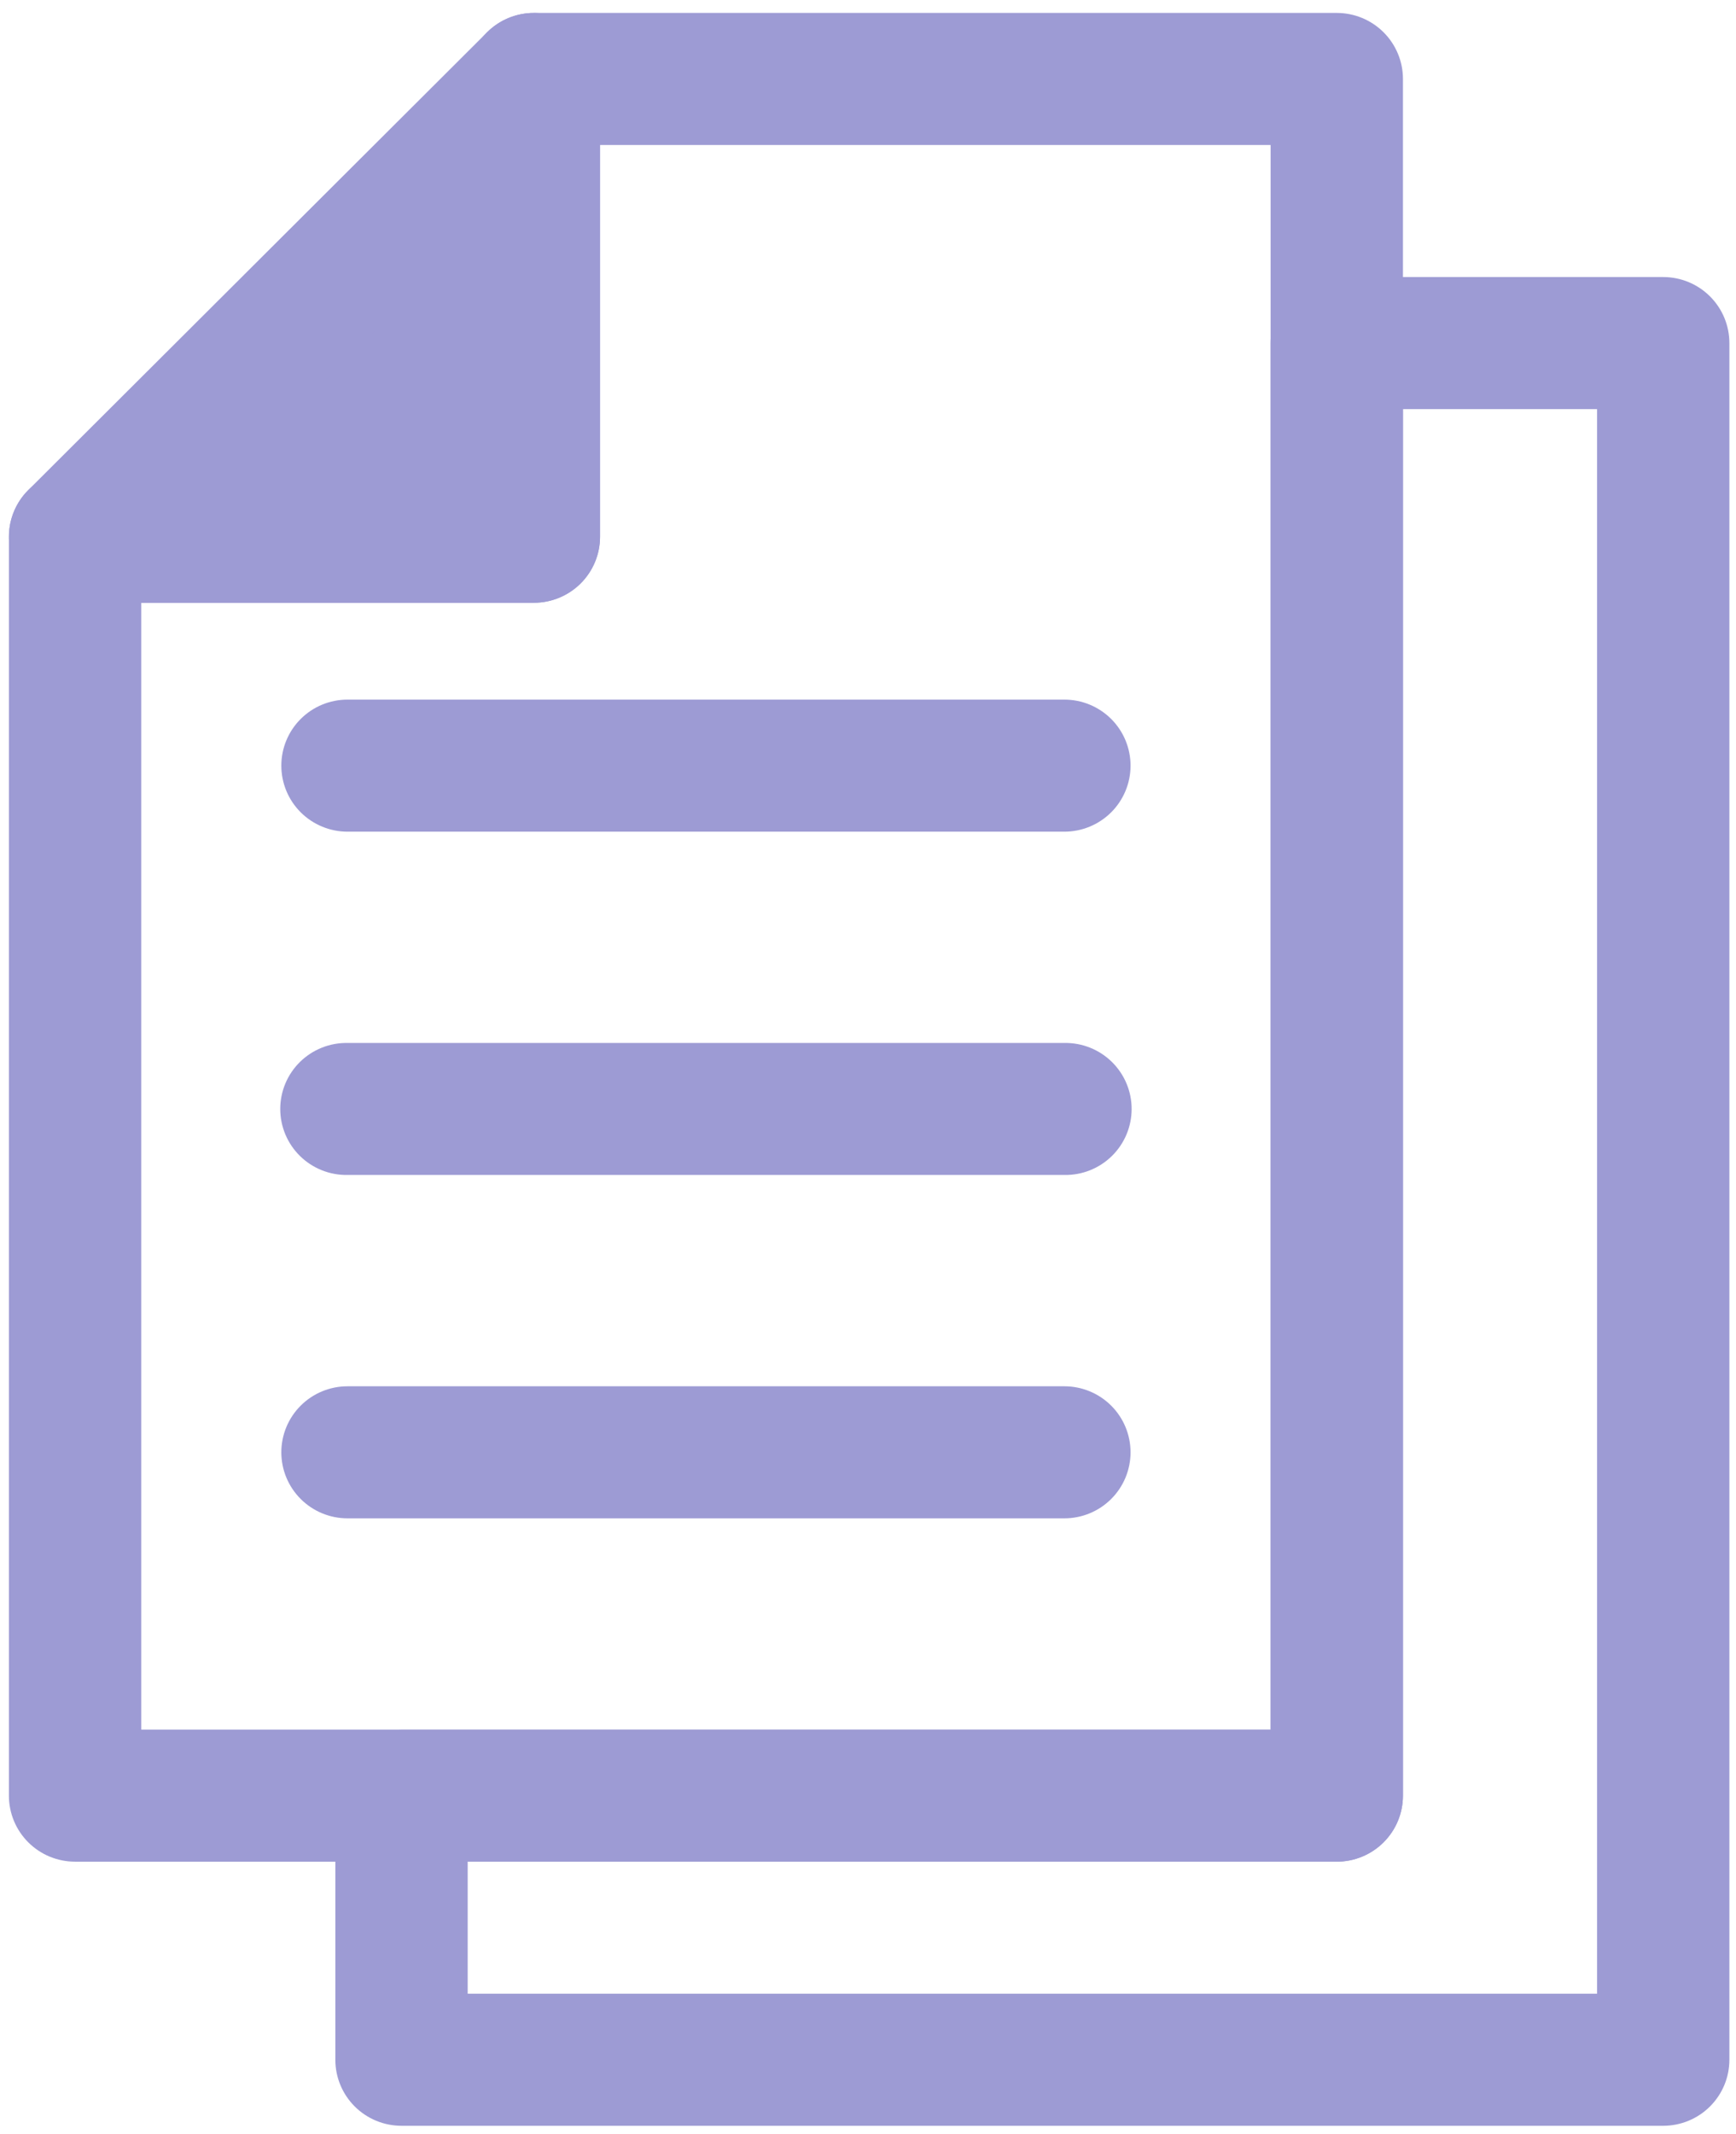
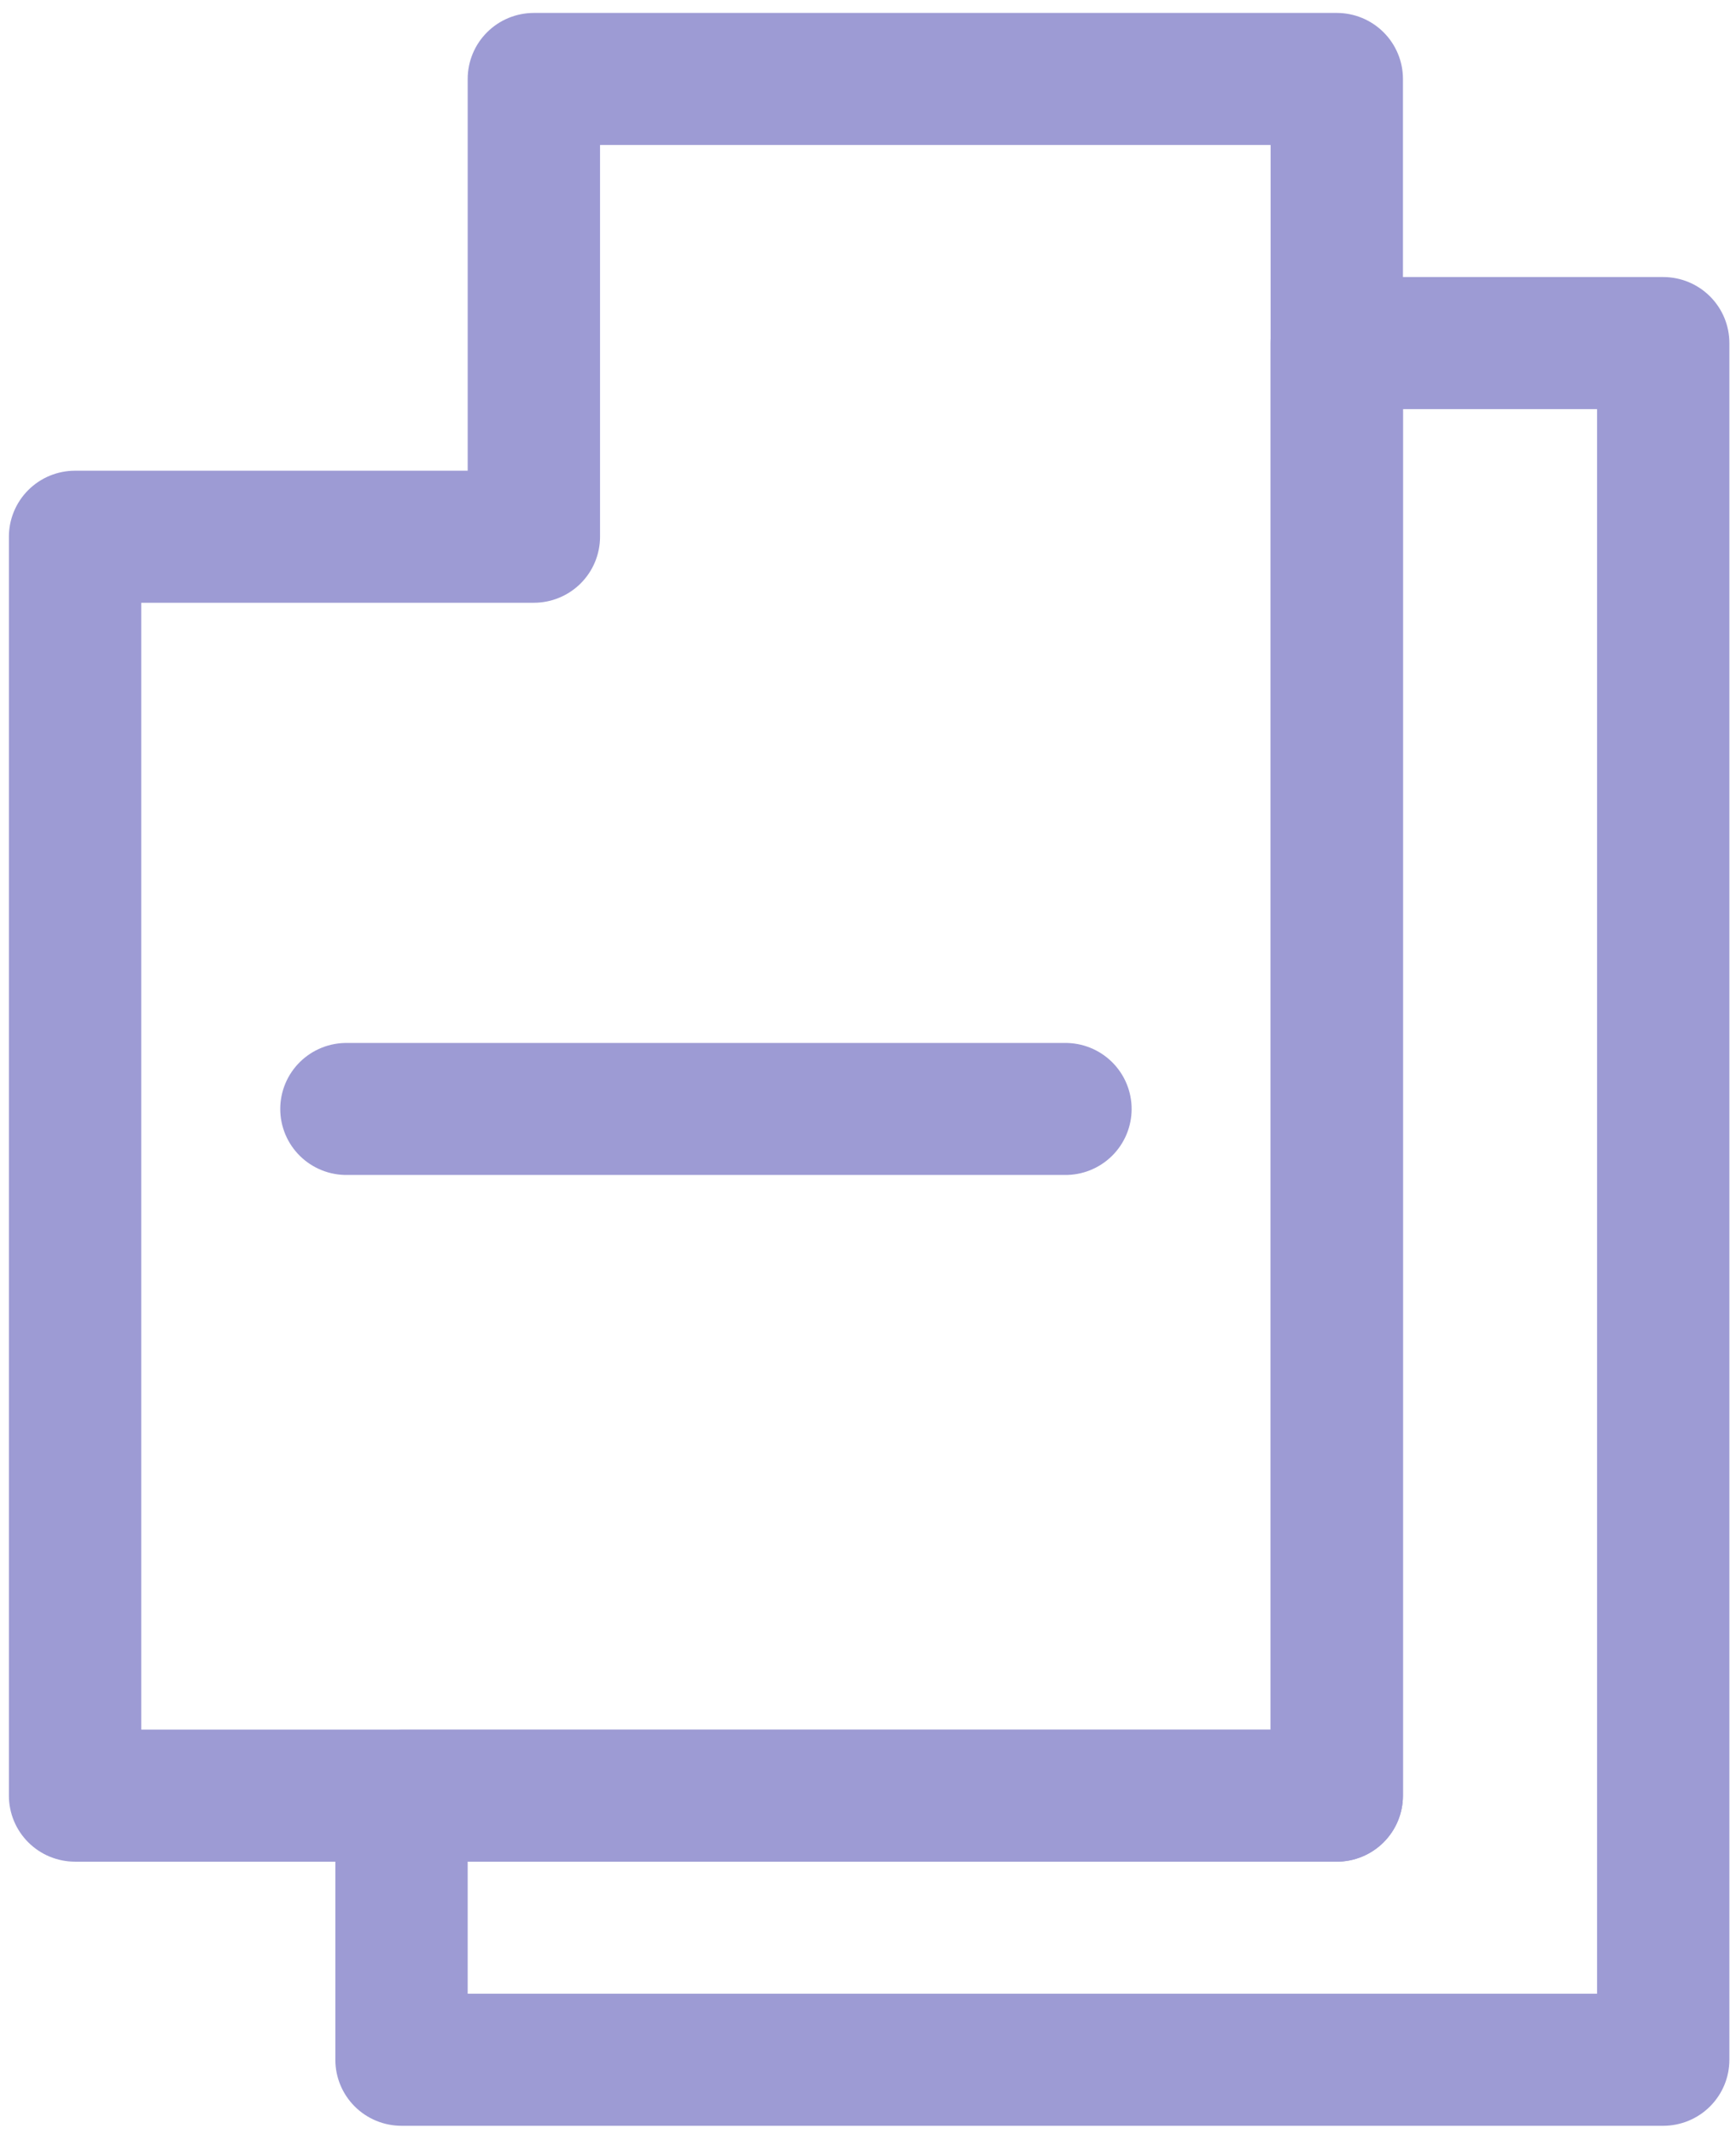
<svg xmlns="http://www.w3.org/2000/svg" width="223" height="274" viewBox="0 0 223 274" fill="none">
  <g opacity="0.532">
-     <path d="M213.651 272.968H51.577C50.461 272.968 49.355 272.749 48.324 272.323C47.292 271.897 46.355 271.272 45.565 270.484C44.776 269.697 44.15 268.762 43.723 267.733C43.296 266.704 43.077 265.601 43.077 264.487V230.576C43.077 229.462 43.297 228.36 43.724 227.331C44.151 226.302 44.777 225.368 45.566 224.58C46.356 223.793 47.293 223.168 48.324 222.743C49.355 222.317 50.461 222.097 51.577 222.098H163.213V44.053C163.213 41.804 164.109 39.648 165.703 38.058C167.297 36.468 169.459 35.575 171.714 35.575H213.65C215.904 35.575 218.066 36.468 219.66 38.058C221.254 39.648 222.15 41.804 222.15 44.053V264.487C222.15 265.601 221.931 266.704 221.504 267.733C221.077 268.761 220.451 269.696 219.662 270.484C218.873 271.271 217.936 271.896 216.904 272.322C215.873 272.749 214.767 272.968 213.651 272.968ZM60.078 256.011H205.151V52.531H180.214V230.576C180.215 231.689 179.995 232.792 179.568 233.821C179.141 234.85 178.515 235.784 177.725 236.572C176.936 237.359 175.999 237.984 174.967 238.41C173.936 238.836 172.83 239.055 171.714 239.054H60.078V256.011Z" fill="#4743AE" />
+     <path d="M213.651 272.968H51.577C50.461 272.968 49.355 272.749 48.324 272.323C47.292 271.897 46.355 271.272 45.565 270.484C44.776 269.697 44.15 268.762 43.723 267.733C43.296 266.704 43.077 265.601 43.077 264.487V230.576C44.151 226.302 44.777 225.368 45.566 224.58C46.356 223.793 47.293 223.168 48.324 222.743C49.355 222.317 50.461 222.097 51.577 222.098H163.213V44.053C163.213 41.804 164.109 39.648 165.703 38.058C167.297 36.468 169.459 35.575 171.714 35.575H213.65C215.904 35.575 218.066 36.468 219.66 38.058C221.254 39.648 222.15 41.804 222.15 44.053V264.487C222.15 265.601 221.931 266.704 221.504 267.733C221.077 268.761 220.451 269.696 219.662 270.484C218.873 271.271 217.936 271.896 216.904 272.322C215.873 272.749 214.767 272.968 213.651 272.968ZM60.078 256.011H205.151V52.531H180.214V230.576C180.215 231.689 179.995 232.792 179.568 233.821C179.141 234.85 178.515 235.784 177.725 236.572C176.936 237.359 175.999 237.984 174.967 238.41C173.936 238.836 172.83 239.055 171.714 239.054H60.078V256.011Z" fill="#4743AE" />
    <path d="M171.718 239.054H9.644C8.528 239.055 7.422 238.835 6.39 238.409C5.359 237.983 4.422 237.358 3.632 236.571C2.843 235.783 2.217 234.848 1.79 233.819C1.363 232.79 1.144 231.688 1.144 230.574V68.921C1.144 66.672 2.04 64.516 3.634 62.926C5.228 61.336 7.39 60.443 9.644 60.443H60.077V10.139C60.077 7.891 60.973 5.734 62.567 4.144C64.161 2.554 66.323 1.661 68.578 1.661H171.718C173.972 1.661 176.134 2.555 177.728 4.145C179.322 5.735 180.218 7.891 180.218 10.139V230.574C180.218 231.687 179.999 232.79 179.572 233.819C179.145 234.847 178.519 235.782 177.73 236.57C176.941 237.357 176.004 237.981 174.972 238.407C173.941 238.833 172.836 239.052 171.719 239.052L171.718 239.054ZM18.145 222.098H163.218V18.618H77.079V68.921C77.078 71.169 76.183 73.326 74.589 74.916C72.995 76.505 70.833 77.399 68.579 77.399H18.145V222.098Z" fill="#4743AE" />
-     <path d="M9.645 68.921L68.579 10.14V68.921H9.645Z" fill="#4743AE" />
-     <path d="M68.578 77.4H9.644C7.963 77.4 6.32 76.903 4.922 75.971C3.524 75.04 2.434 73.716 1.791 72.166C1.148 70.617 0.98 68.913 1.308 67.268C1.636 65.624 2.446 64.113 3.635 62.928L62.569 4.147C63.758 2.961 65.272 2.153 66.921 1.826C68.569 1.499 70.278 1.667 71.832 2.308C73.385 2.95 74.712 4.036 75.646 5.43C76.58 6.824 77.079 8.463 77.079 10.14V68.922C77.078 71.17 76.183 73.327 74.588 74.916C72.994 76.506 70.832 77.4 68.578 77.4ZM30.166 60.443H60.078V30.608L30.166 60.443Z" fill="#4743AE" />
-     <path d="M136.726 106.793H44.639C42.384 106.793 40.222 105.9 38.628 104.31C37.034 102.72 36.138 100.563 36.138 98.314C36.138 96.066 37.034 93.909 38.628 92.319C40.222 90.729 42.384 89.836 44.639 89.836H136.726C138.98 89.836 141.142 90.729 142.737 92.319C144.331 93.909 145.226 96.066 145.226 98.314C145.226 100.563 144.331 102.72 142.737 104.31C141.142 105.9 138.98 106.793 136.726 106.793Z" fill="#4743AE" />
    <path d="M136.726 150.875H44.639C43.511 150.893 42.391 150.688 41.344 150.271C40.296 149.853 39.343 149.232 38.539 148.443C37.735 147.654 37.096 146.713 36.66 145.676C36.224 144.638 36 143.525 36 142.4C36 141.275 36.224 140.161 36.66 139.123C37.096 138.086 37.735 137.145 38.539 136.357C39.343 135.568 40.296 134.946 41.344 134.529C42.391 134.111 43.511 133.906 44.639 133.925H136.726C137.854 133.906 138.974 134.111 140.021 134.529C141.068 134.946 142.022 135.568 142.826 136.357C143.63 137.145 144.269 138.086 144.705 139.123C145.141 140.161 145.365 141.275 145.365 142.4C145.365 143.525 145.141 144.638 144.705 145.676C144.269 146.713 143.63 147.654 142.826 148.443C142.022 149.232 141.068 149.853 140.021 150.271C138.974 150.688 137.854 150.893 136.726 150.875Z" fill="#4743AE" />
-     <path d="M136.726 194.967H44.639C42.384 194.967 40.222 194.074 38.628 192.484C37.034 190.894 36.138 188.737 36.138 186.489C36.138 184.24 37.034 182.084 38.628 180.494C40.222 178.904 42.384 178.01 44.639 178.01H136.726C138.98 178.01 141.142 178.904 142.737 180.494C144.331 182.084 145.226 184.24 145.226 186.489C145.226 188.737 144.331 190.894 142.737 192.484C141.142 194.074 138.98 194.967 136.726 194.967Z" fill="#4743AE" />
  </g>
</svg>